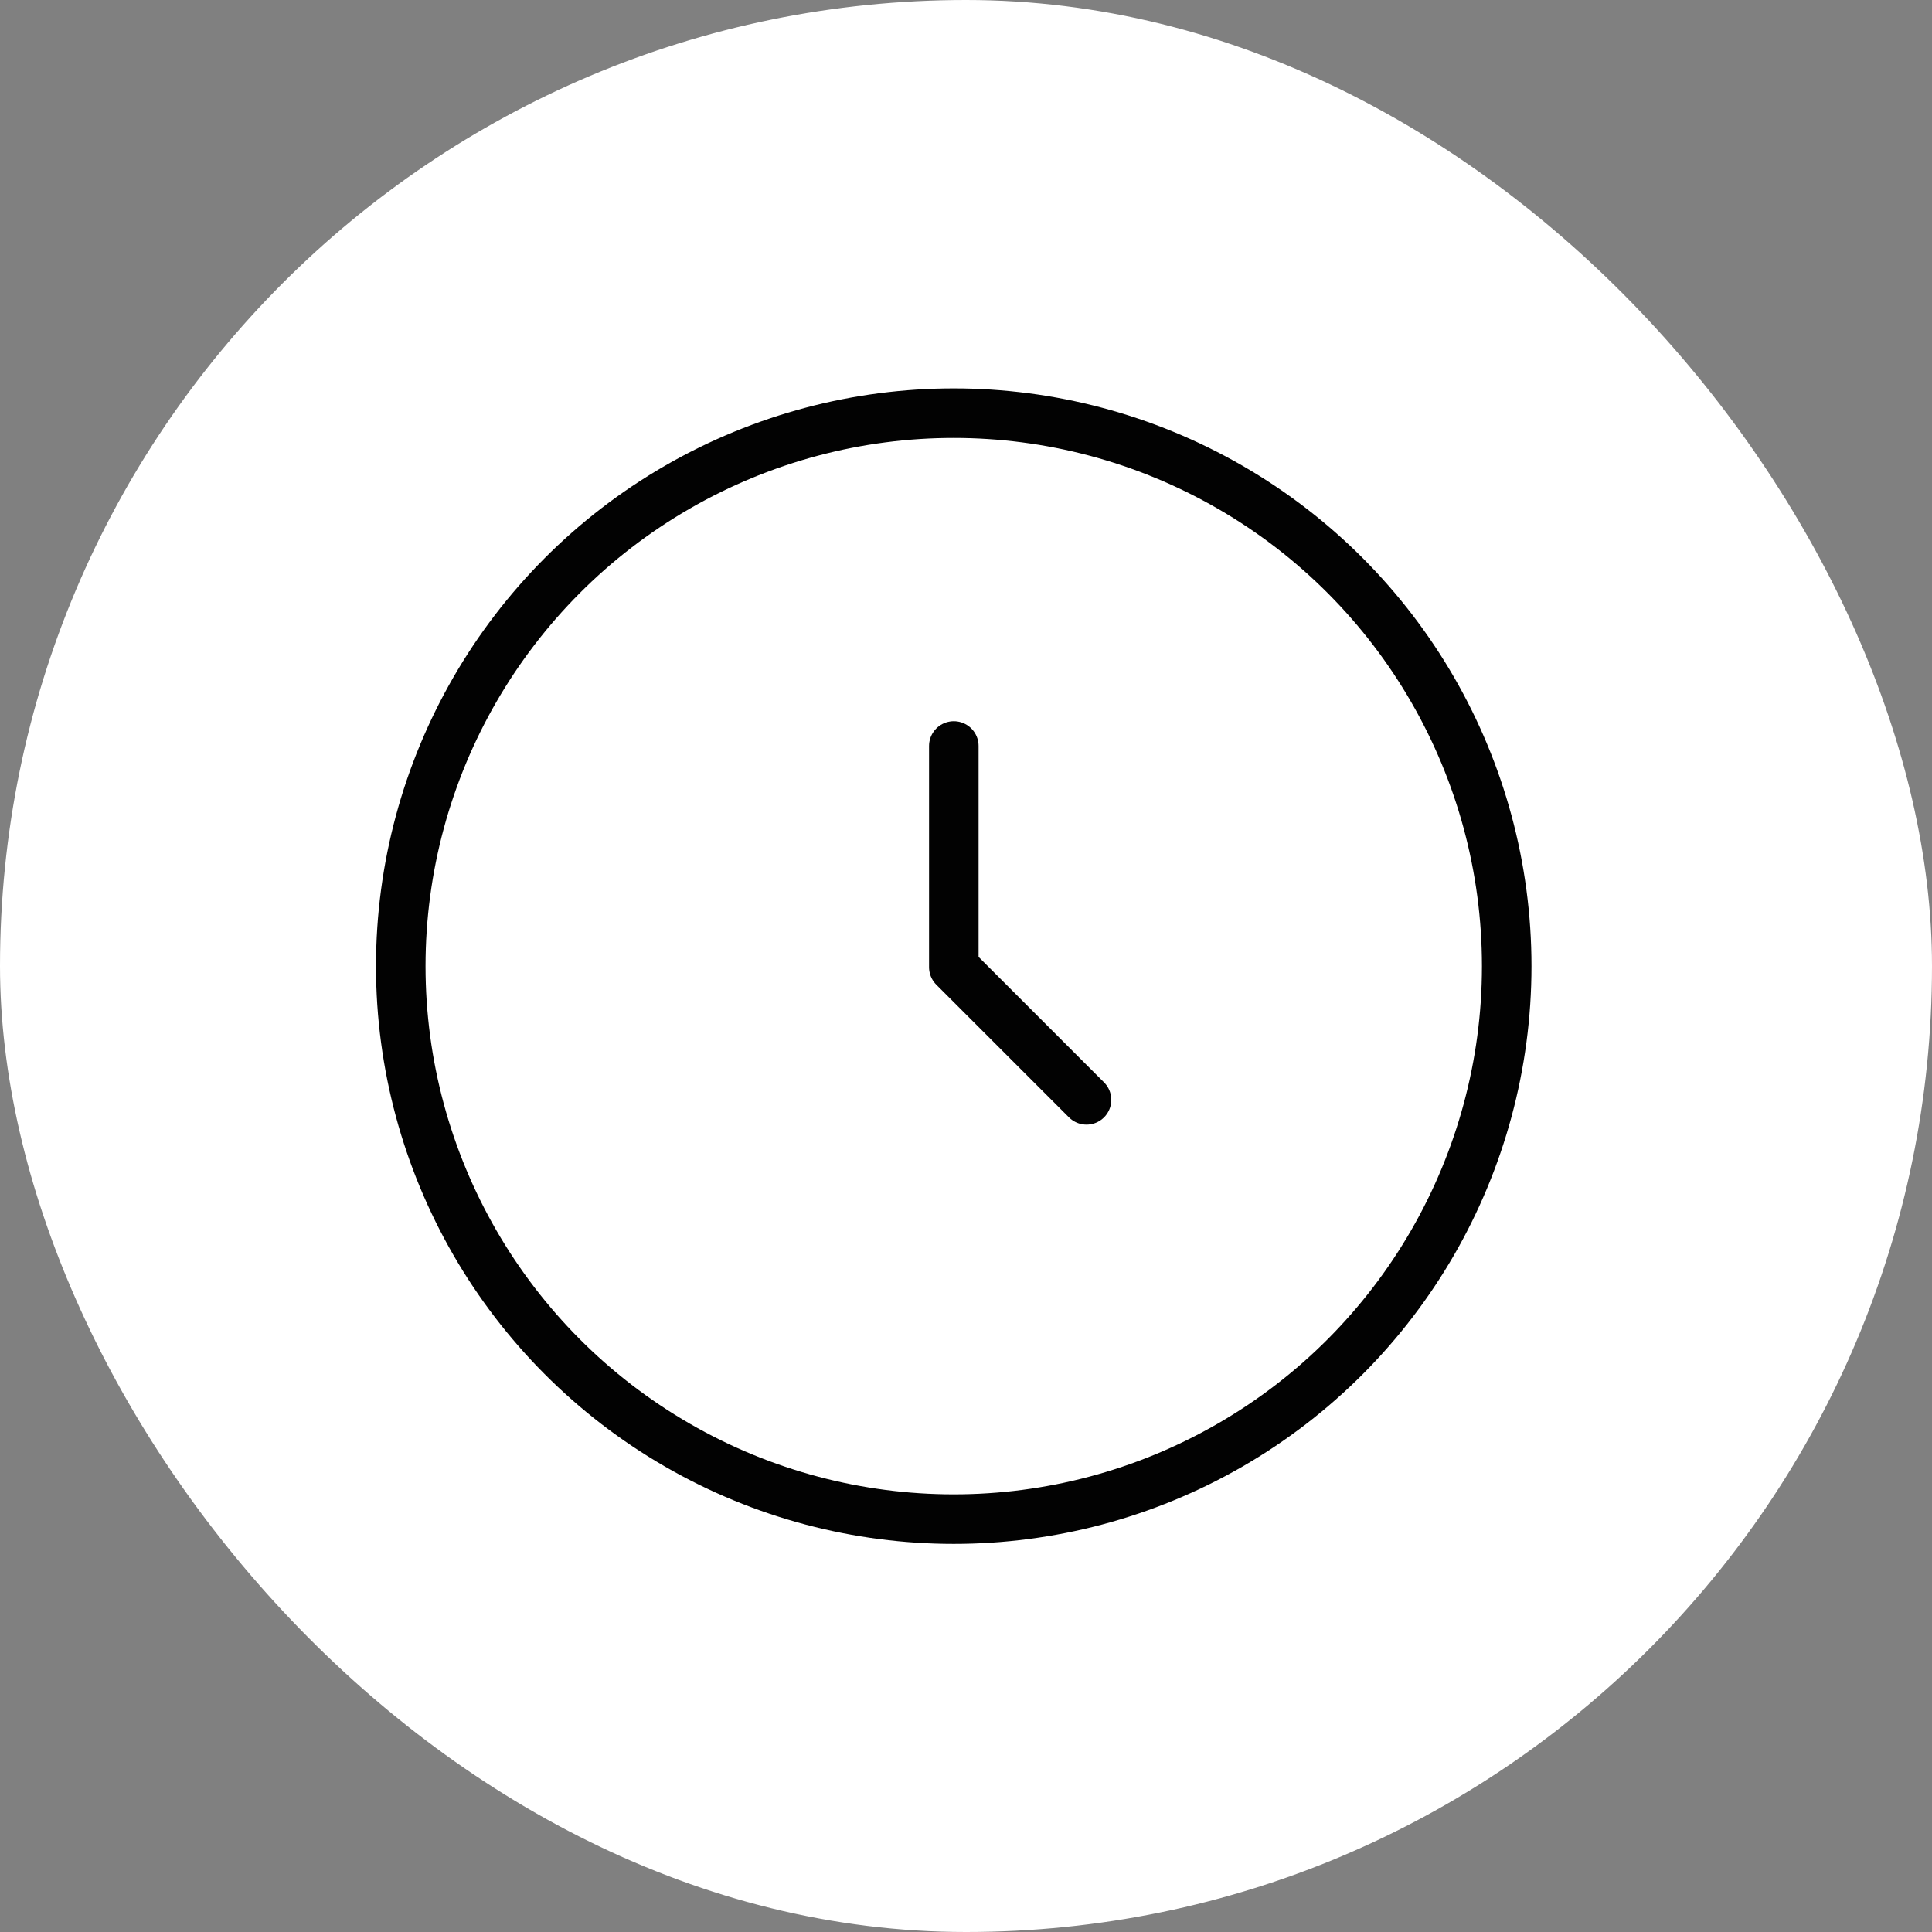
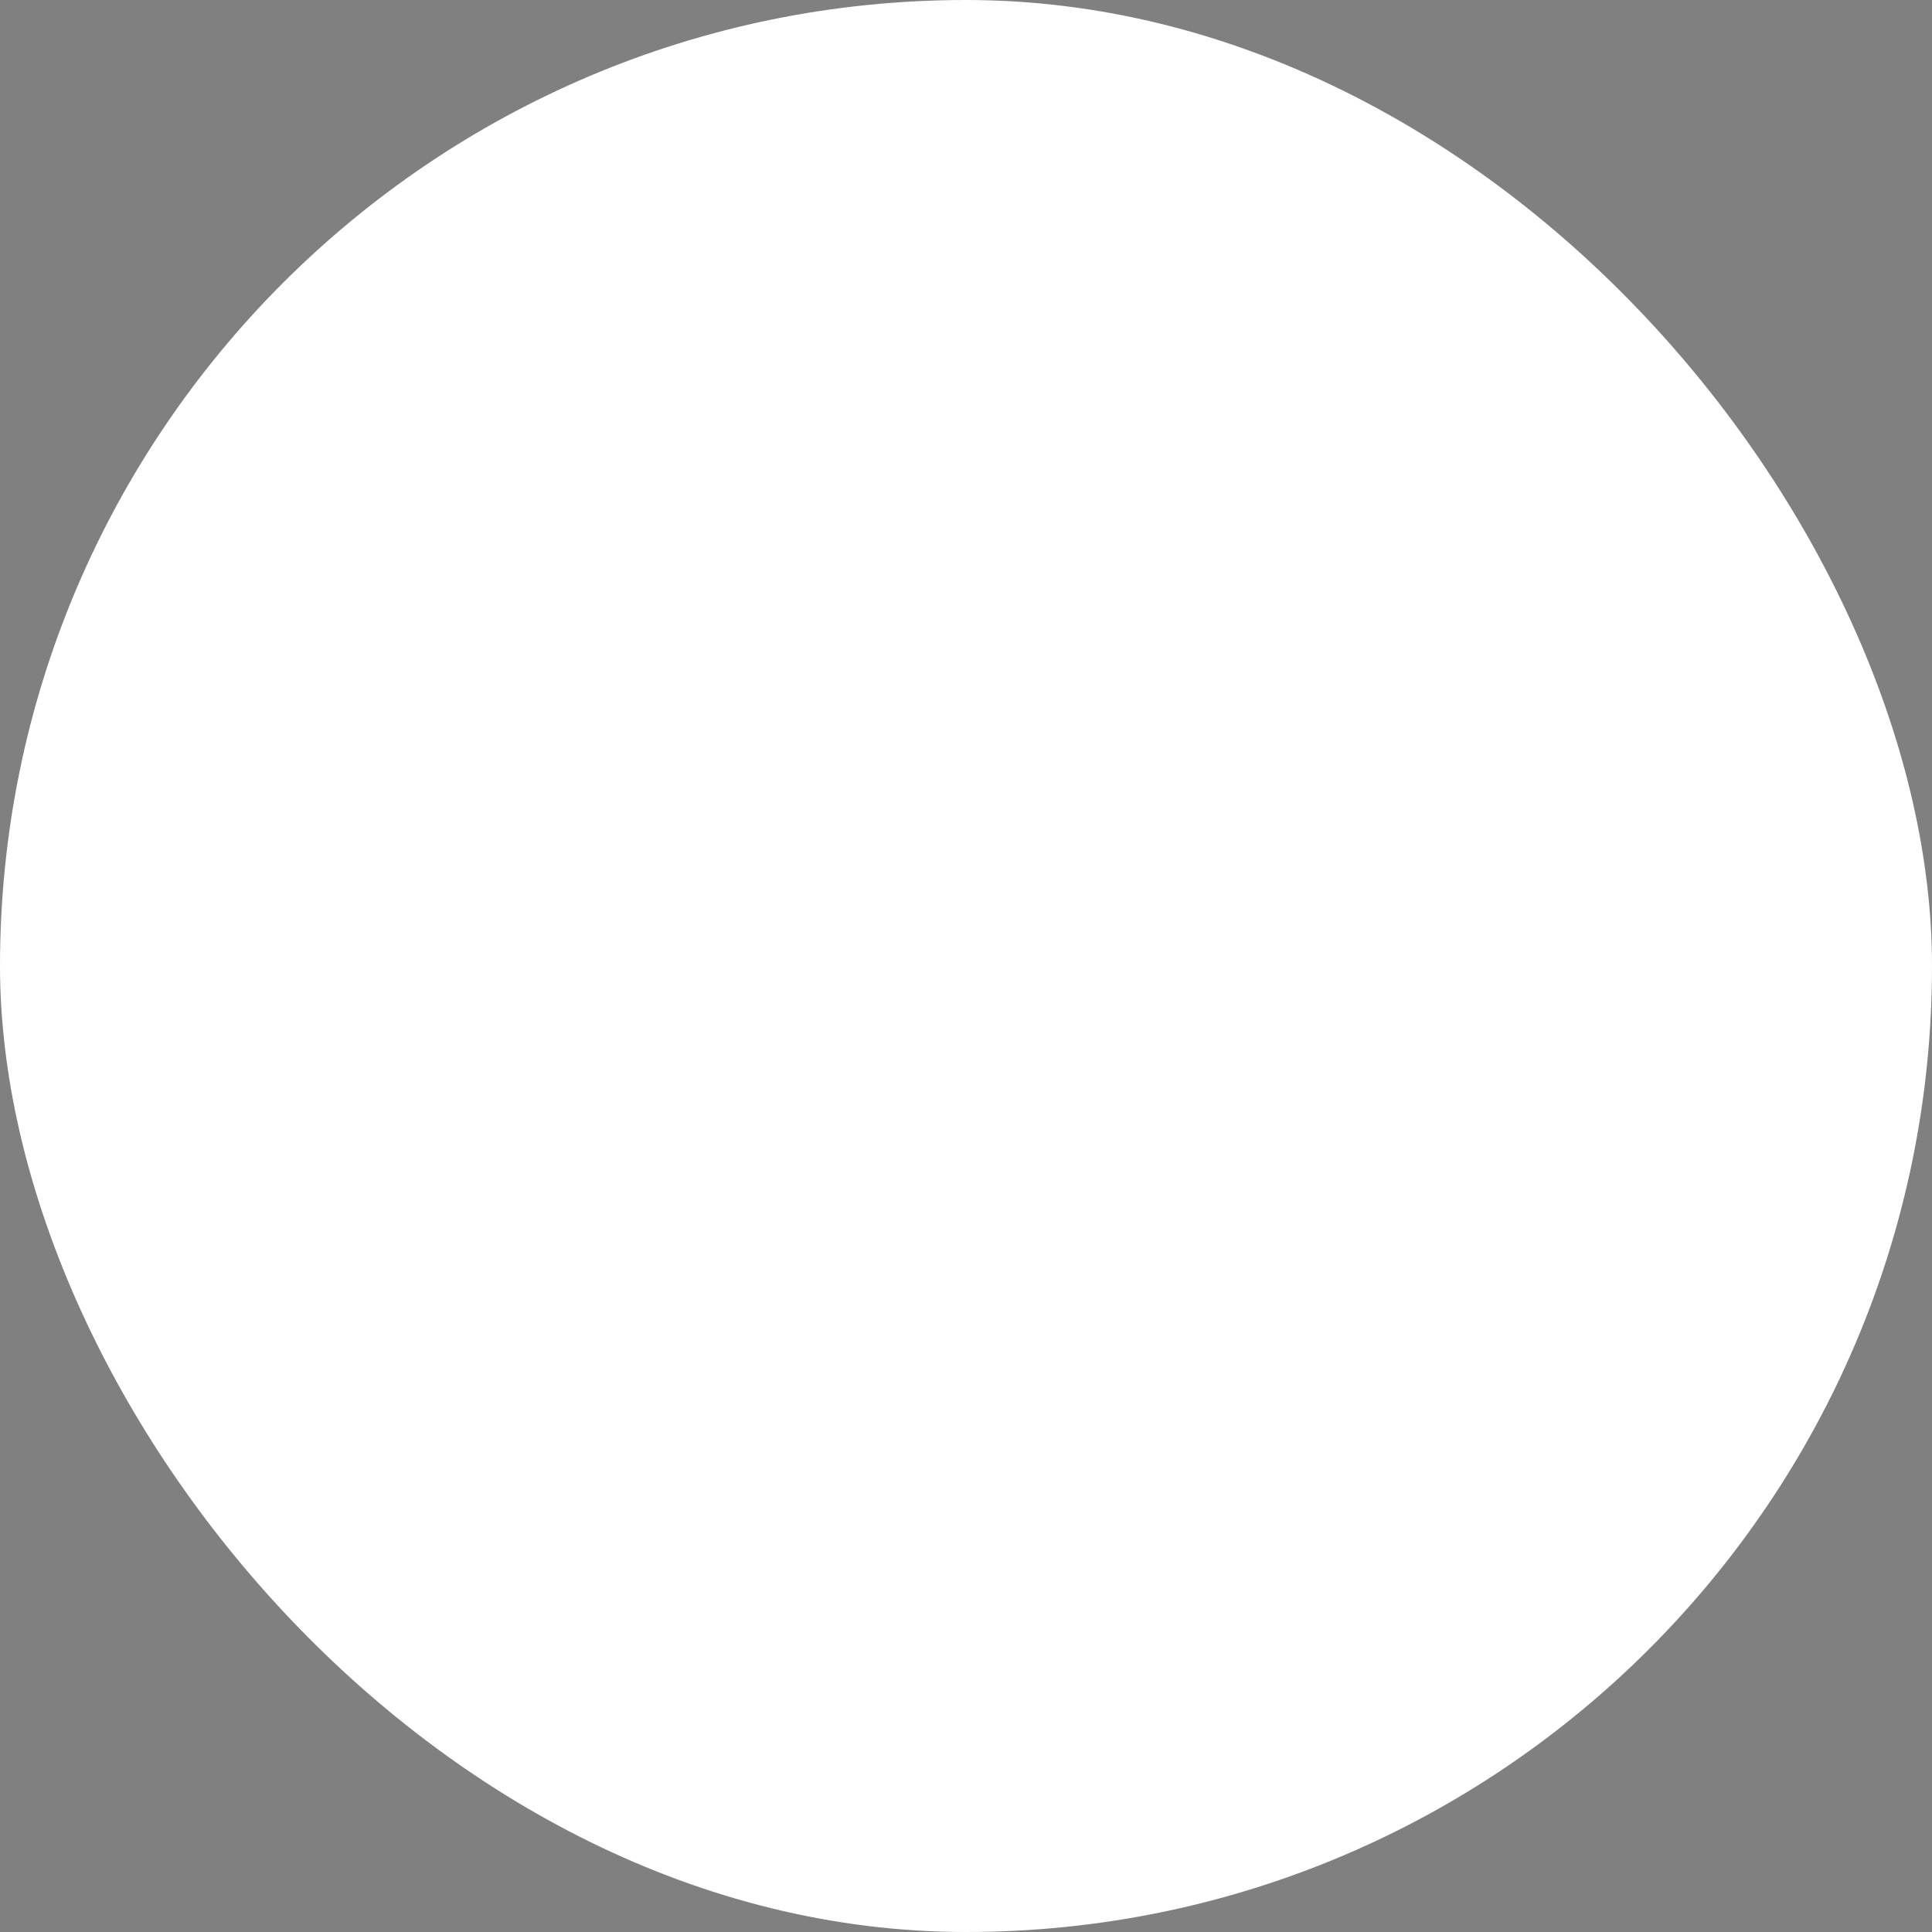
<svg xmlns="http://www.w3.org/2000/svg" width="78" height="78" viewBox="0 0 78 78" fill="none">
  <rect x="0" y="0" width="78" height="78" fill="#808080" stroke="none" />
  <rect width="78" height="78" rx="39" fill="white" />
-   <circle cx="38.505" cy="39.006" r="22.325" stroke="#020202" stroke-width="2" />
-   <path d="M38.508 30.118V39.047L43.865 44.404" stroke="#020202" stroke-width="2" stroke-linecap="round" stroke-linejoin="round" />
</svg>